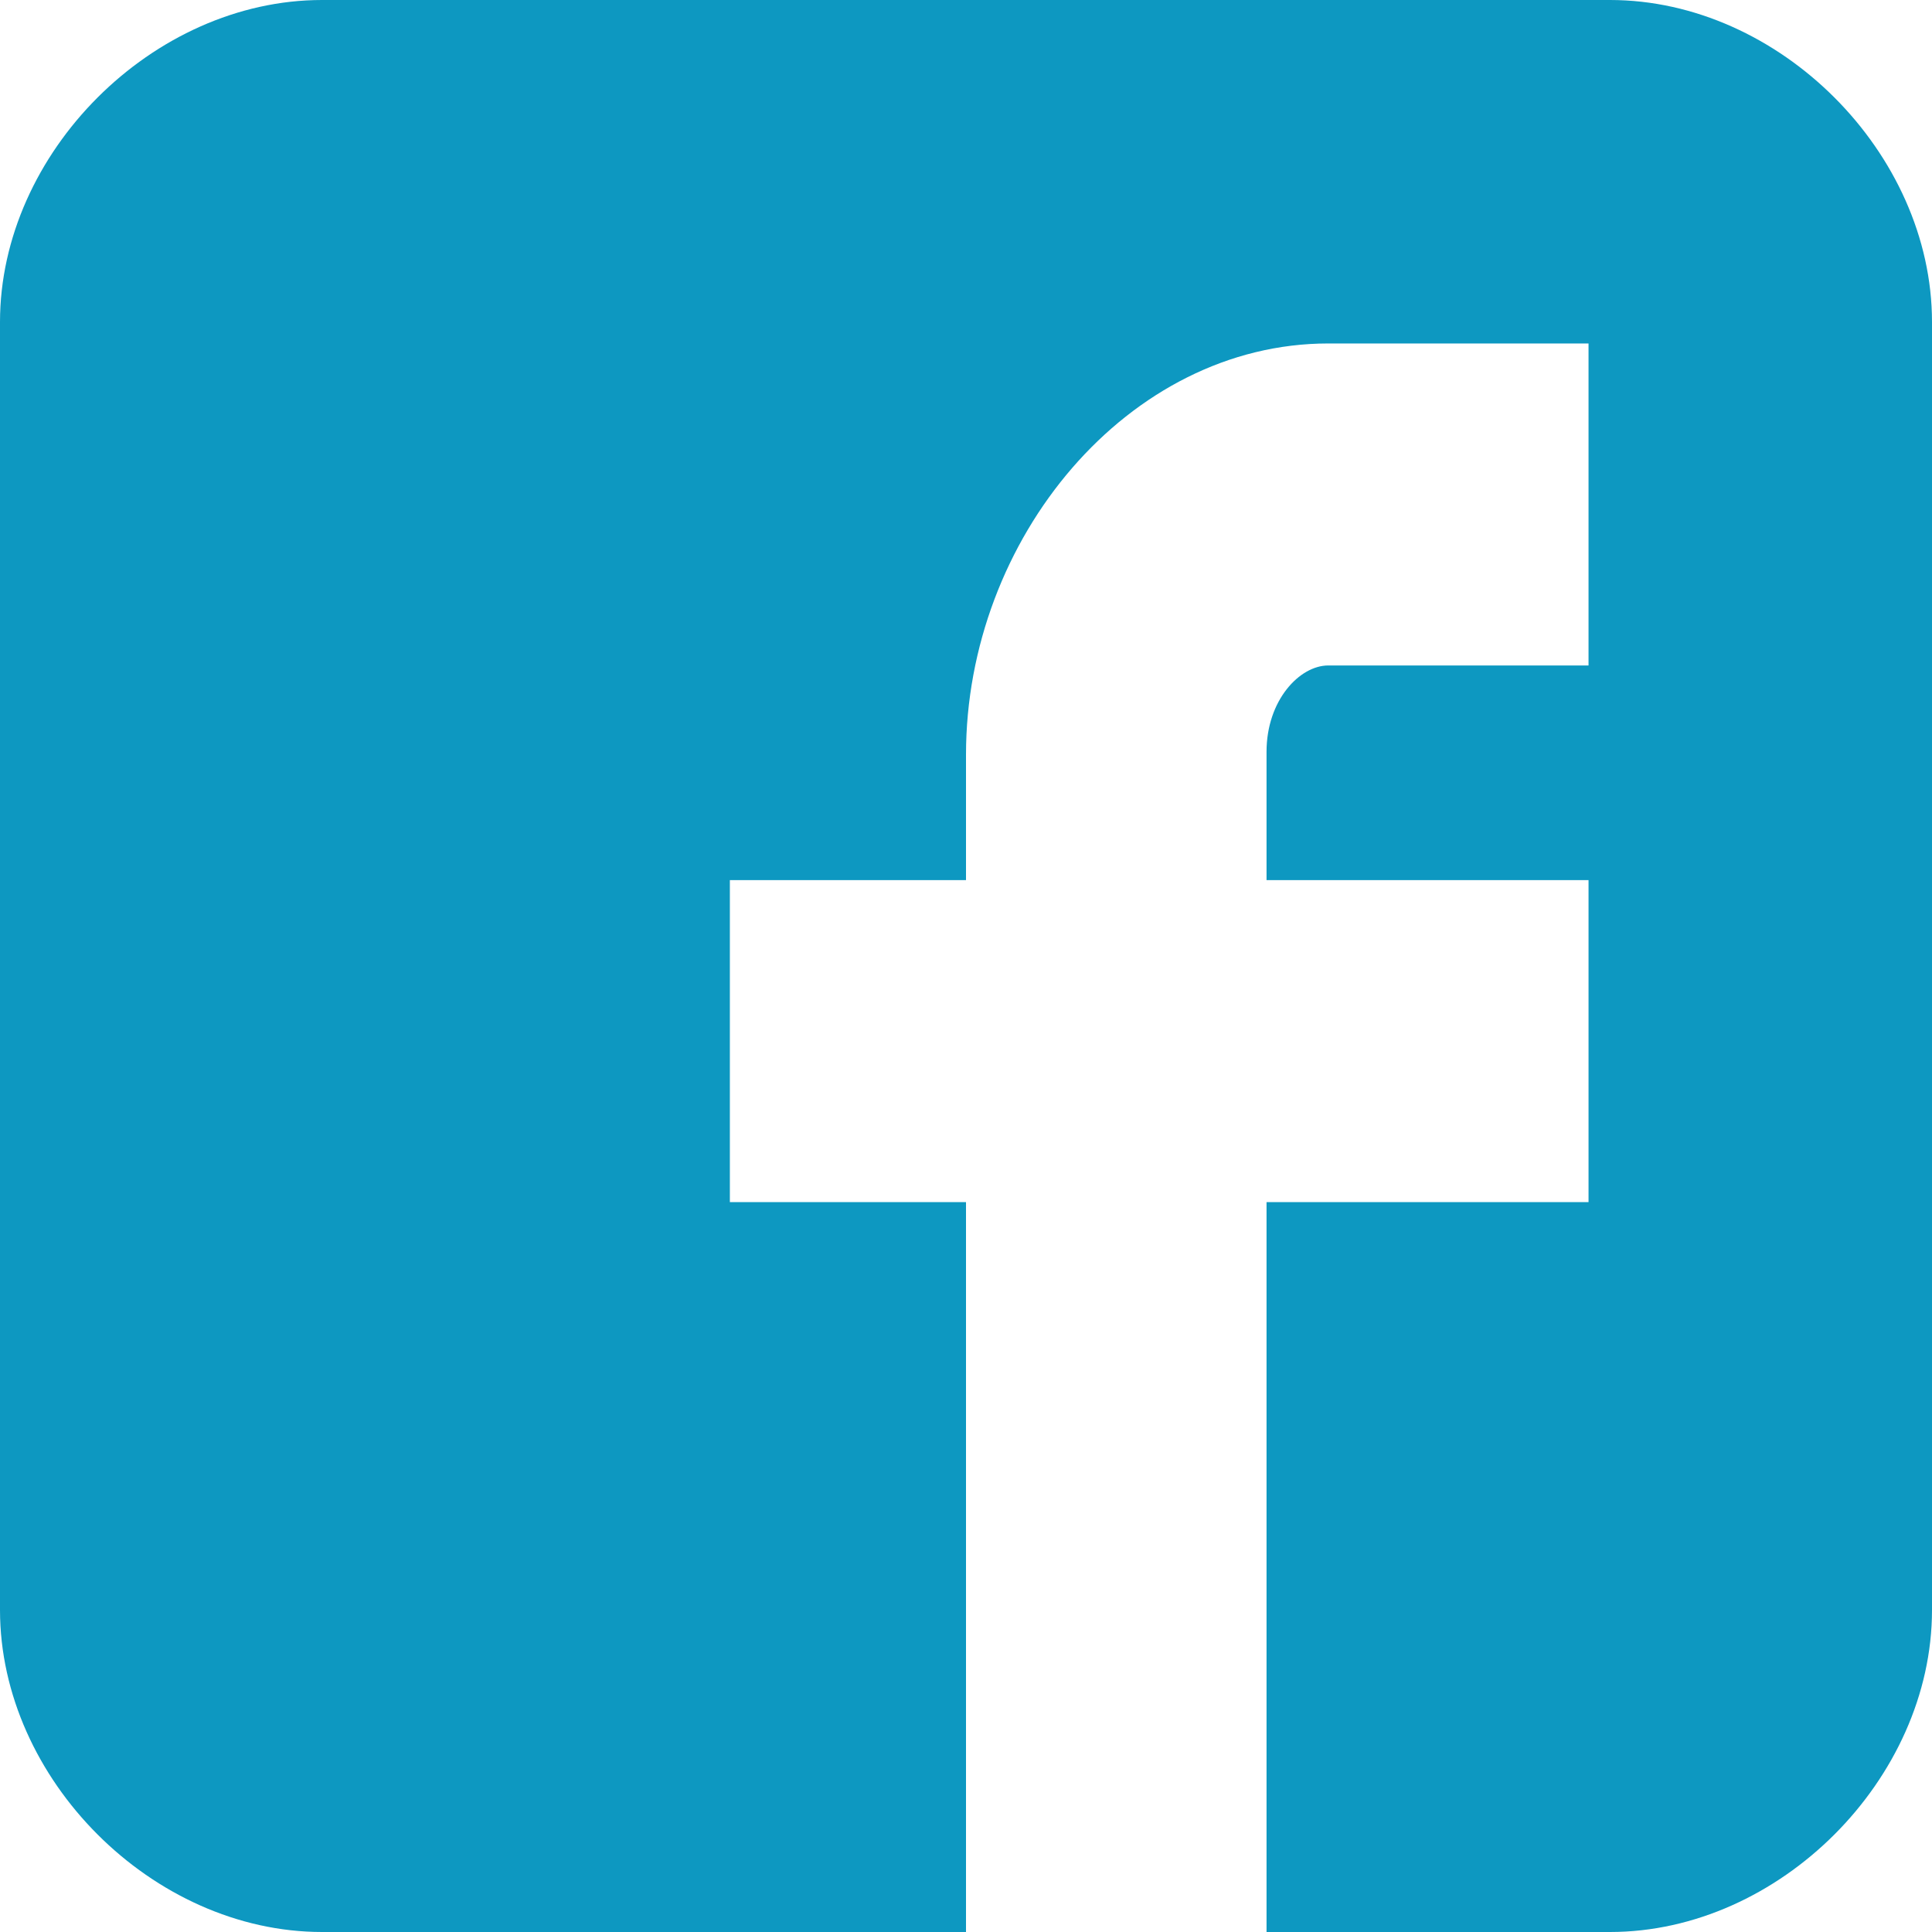
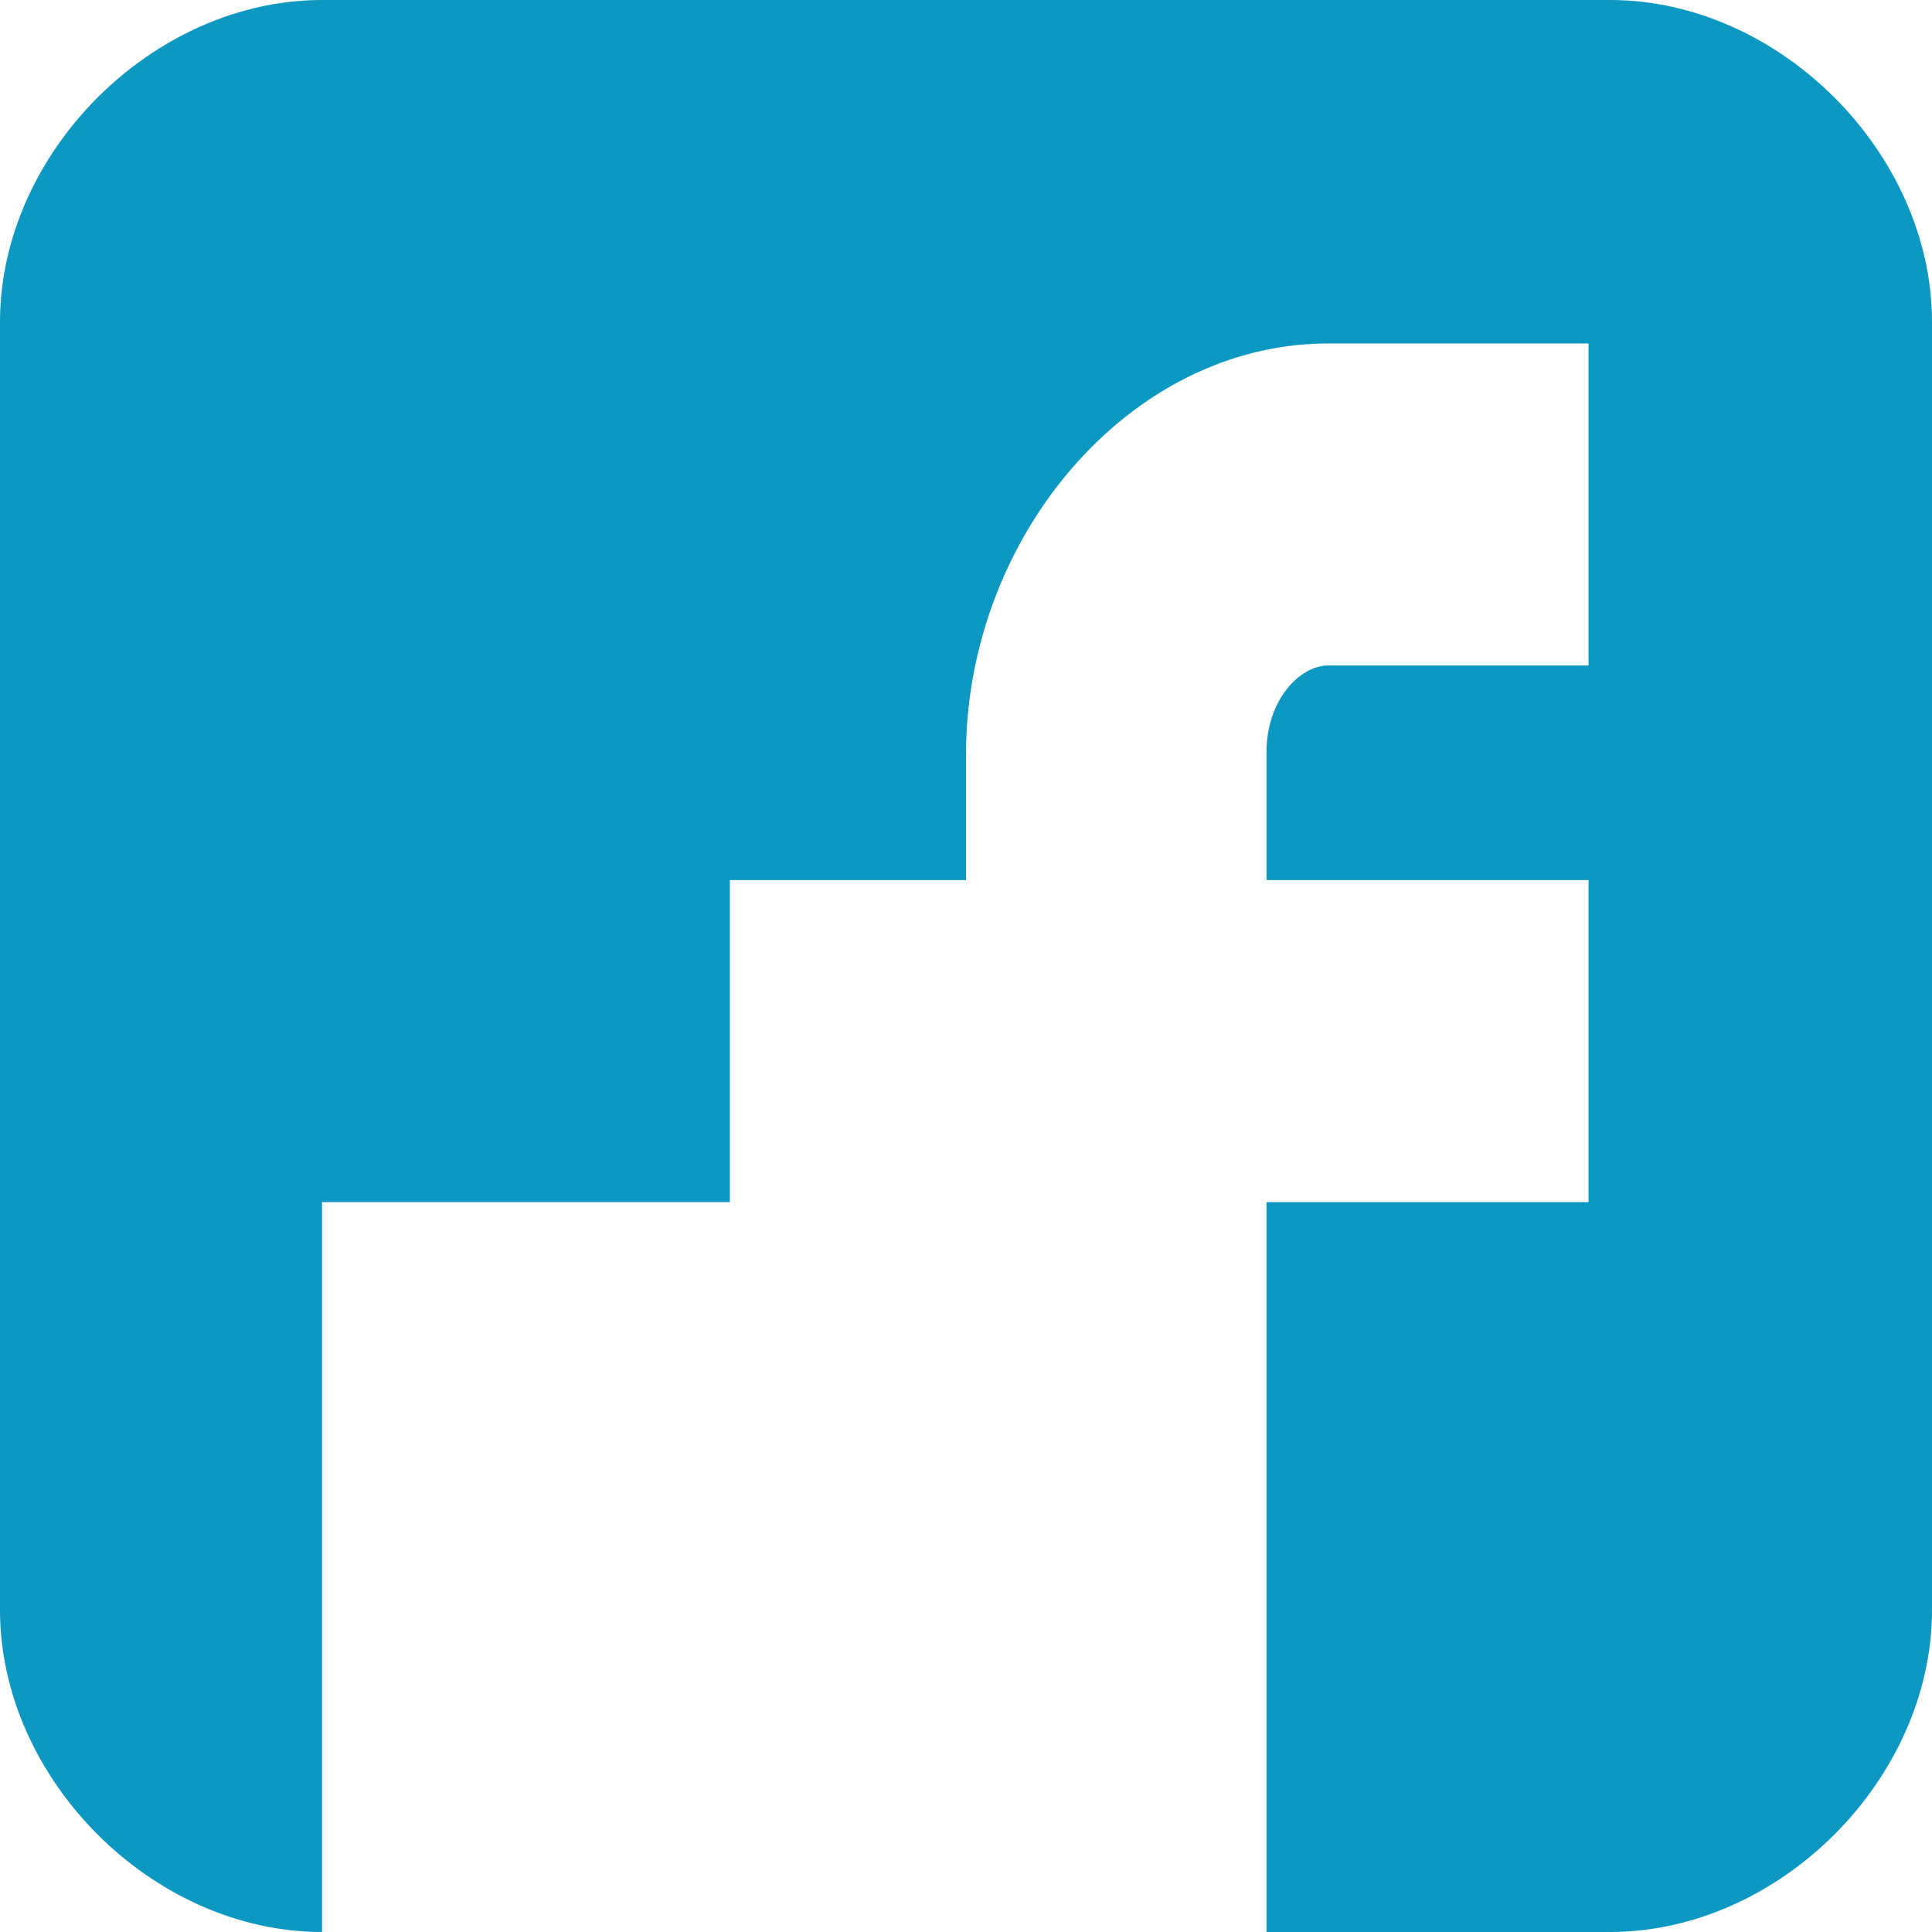
<svg xmlns="http://www.w3.org/2000/svg" version="1.1" id="Capa_1" x="0px" y="0px" width="90px" height="90px" viewBox="0 0 90 90" enable-background="new 0 0 90 90" xml:space="preserve">
  <g>
-     <path fill="#0D98C1" d="M0,15.001v59.998C0,82.881,7.116,90,15.001,90H45V56H34V41h11v-5.844C45,25.077,52.568,16,61.875,16H74v15   H61.875C60.548,31,59,32.611,59,35.024V41h15v15H59v34h16c7.884,0,15-7.119,15-15.001V15.001C90,7.119,82.884,0,75,0H15   C7.116,0,0,7.119,0,15.001z" />
+     <path fill="#0D98C1" d="M0,15.001v59.998C0,82.881,7.116,90,15.001,90V56H34V41h11v-5.844C45,25.077,52.568,16,61.875,16H74v15   H61.875C60.548,31,59,32.611,59,35.024V41h15v15H59v34h16c7.884,0,15-7.119,15-15.001V15.001C90,7.119,82.884,0,75,0H15   C7.116,0,0,7.119,0,15.001z" />
  </g>
</svg>